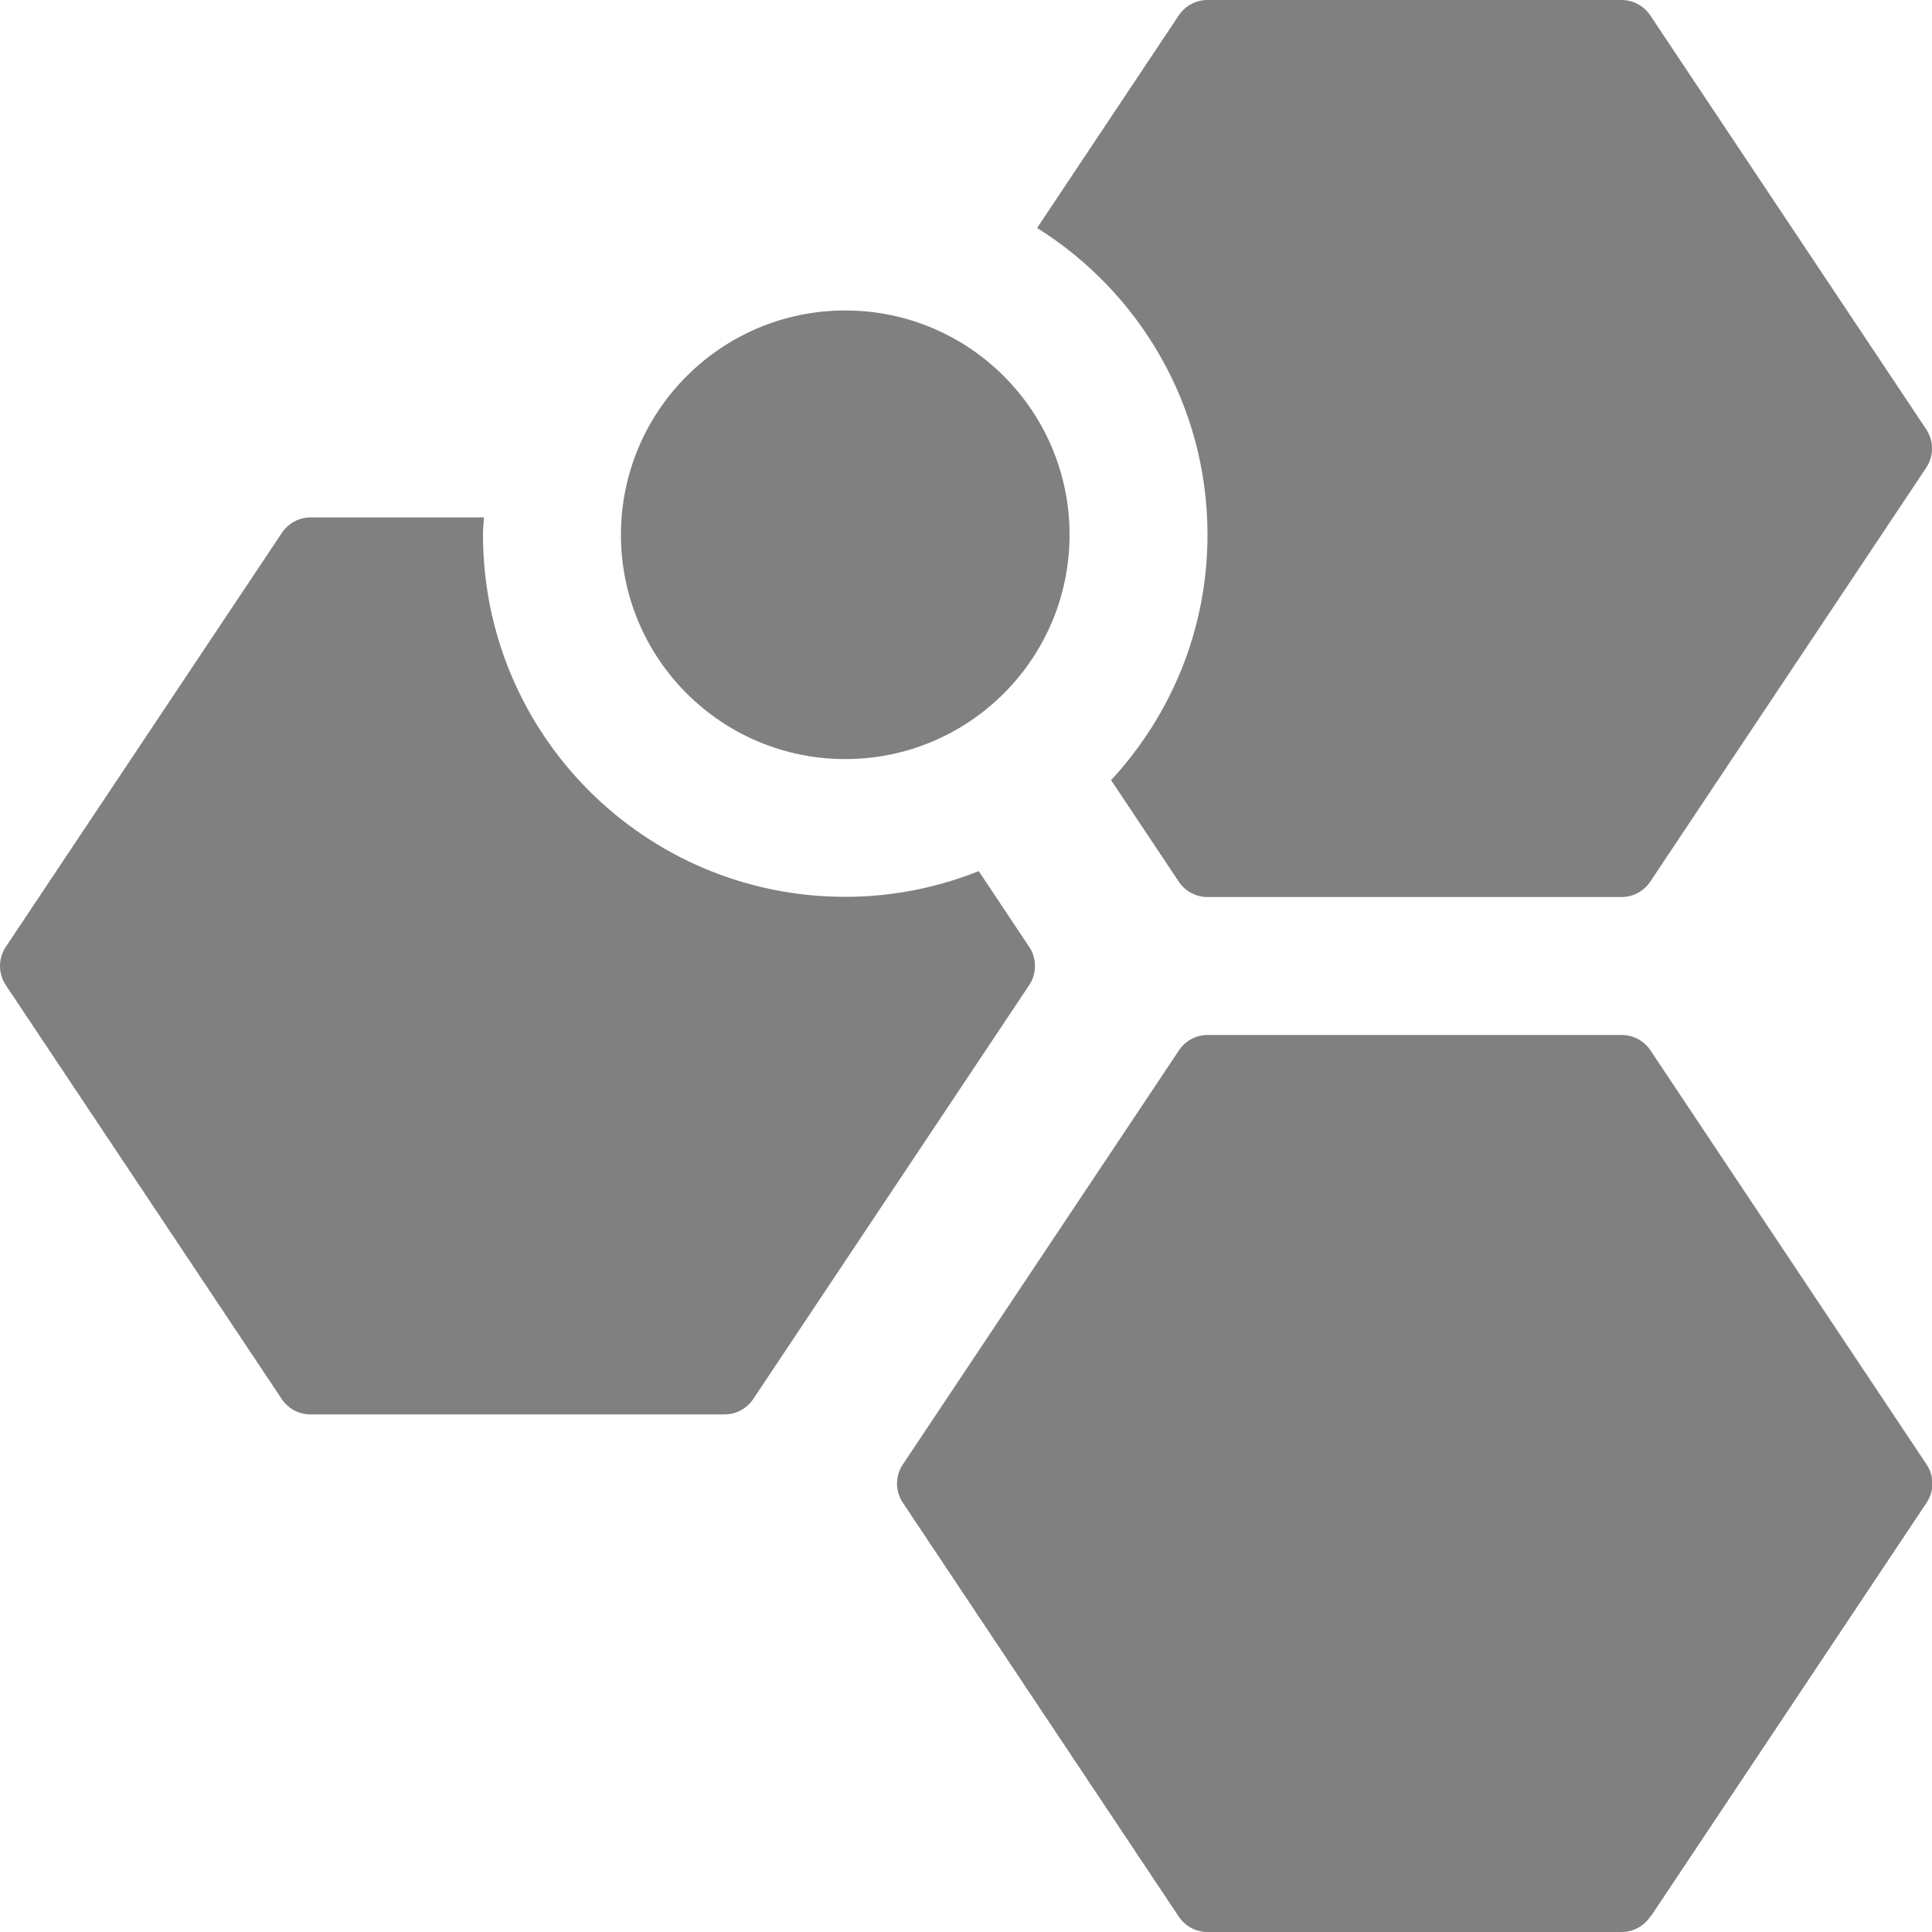
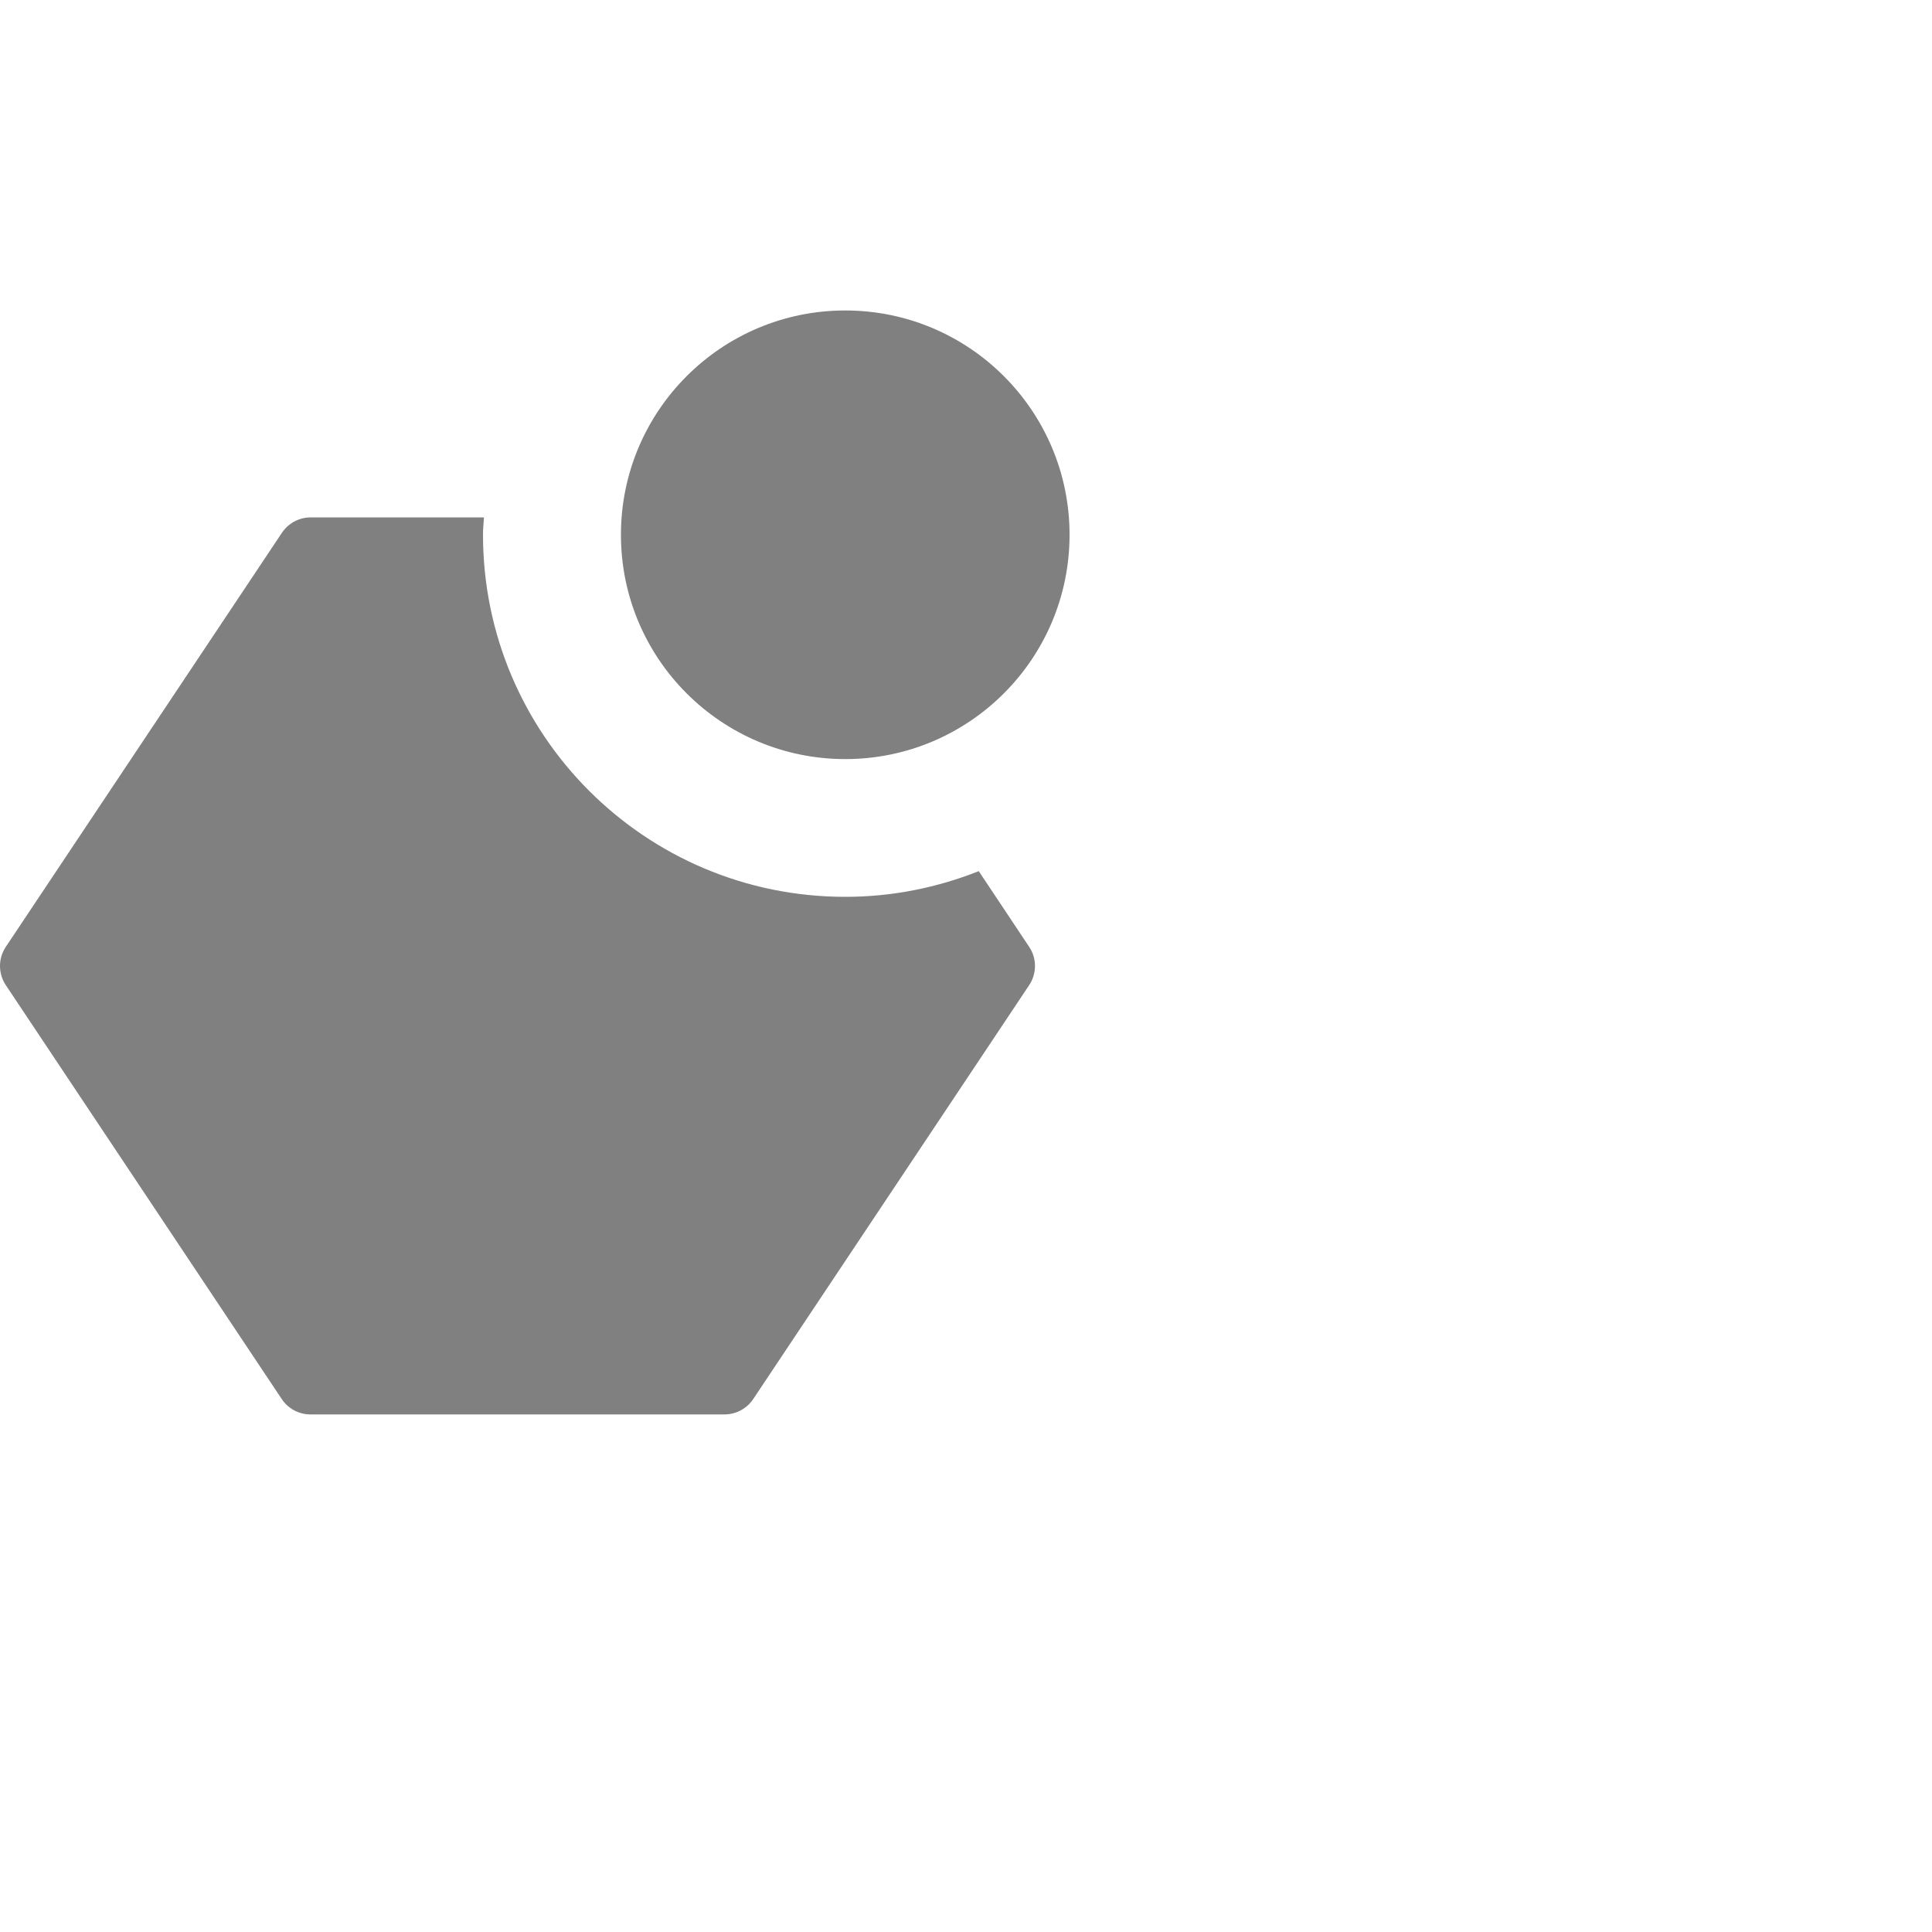
<svg xmlns="http://www.w3.org/2000/svg" id="Layer_1" viewBox="0 0 100 100">
  <defs>
    <style>.cls-1{fill:gray;stroke-width:0px;}</style>
  </defs>
  <circle class="cls-1" cx="43.75" cy="27.68" r="11.61" />
-   <path class="cls-1" d="M85.44,99.17c-.32.5-.87.83-1.51.83h-21.43c-.63,0-1.19-.33-1.51-.83l-14.24-21.36c-.2-.29-.32-.64-.32-1.02,0-.35.1-.68.28-.96l14.29-21.43c.32-.5.87-.83,1.51-.83h21.43c.63,0,1.19.33,1.51.83l14.29,21.43c.18.28.28.61.28.96,0,.38-.12.73-.32,1.02l-14.24,21.36Z" />
-   <path class="cls-1" d="M100,23.21c0-.35-.1-.68-.28-.96L85.44.83C85.12.33,84.56,0,83.93,0h-21.43c-.63,0-1.19.33-1.51.83l-7.31,10.97c5.29,3.31,8.82,9.18,8.82,15.88,0,4.91-1.9,9.36-4.99,12.7l3.48,5.22c.32.5.87.83,1.51.83h21.43c.63,0,1.19-.33,1.51-.83l14.24-21.36c.2-.29.32-.64.32-1.02Z" />
  <path class="cls-1" d="M53.29,49.04l-2.63-3.95c-2.14.85-4.47,1.33-6.91,1.33-10.36,0-18.75-8.39-18.75-18.75,0-.3.03-.6.05-.89h-8.97c-.63,0-1.19.33-1.51.83L.28,49.04C.1,49.32,0,49.65,0,50,0,50.38.12,50.73.32,51.02l14.24,21.36c.32.5.87.83,1.51.83h21.43c.63,0,1.19-.33,1.51-.83l14.24-21.36c.2-.29.32-.64.32-1.02,0-.35-.1-.68-.28-.96Z" />
</svg>